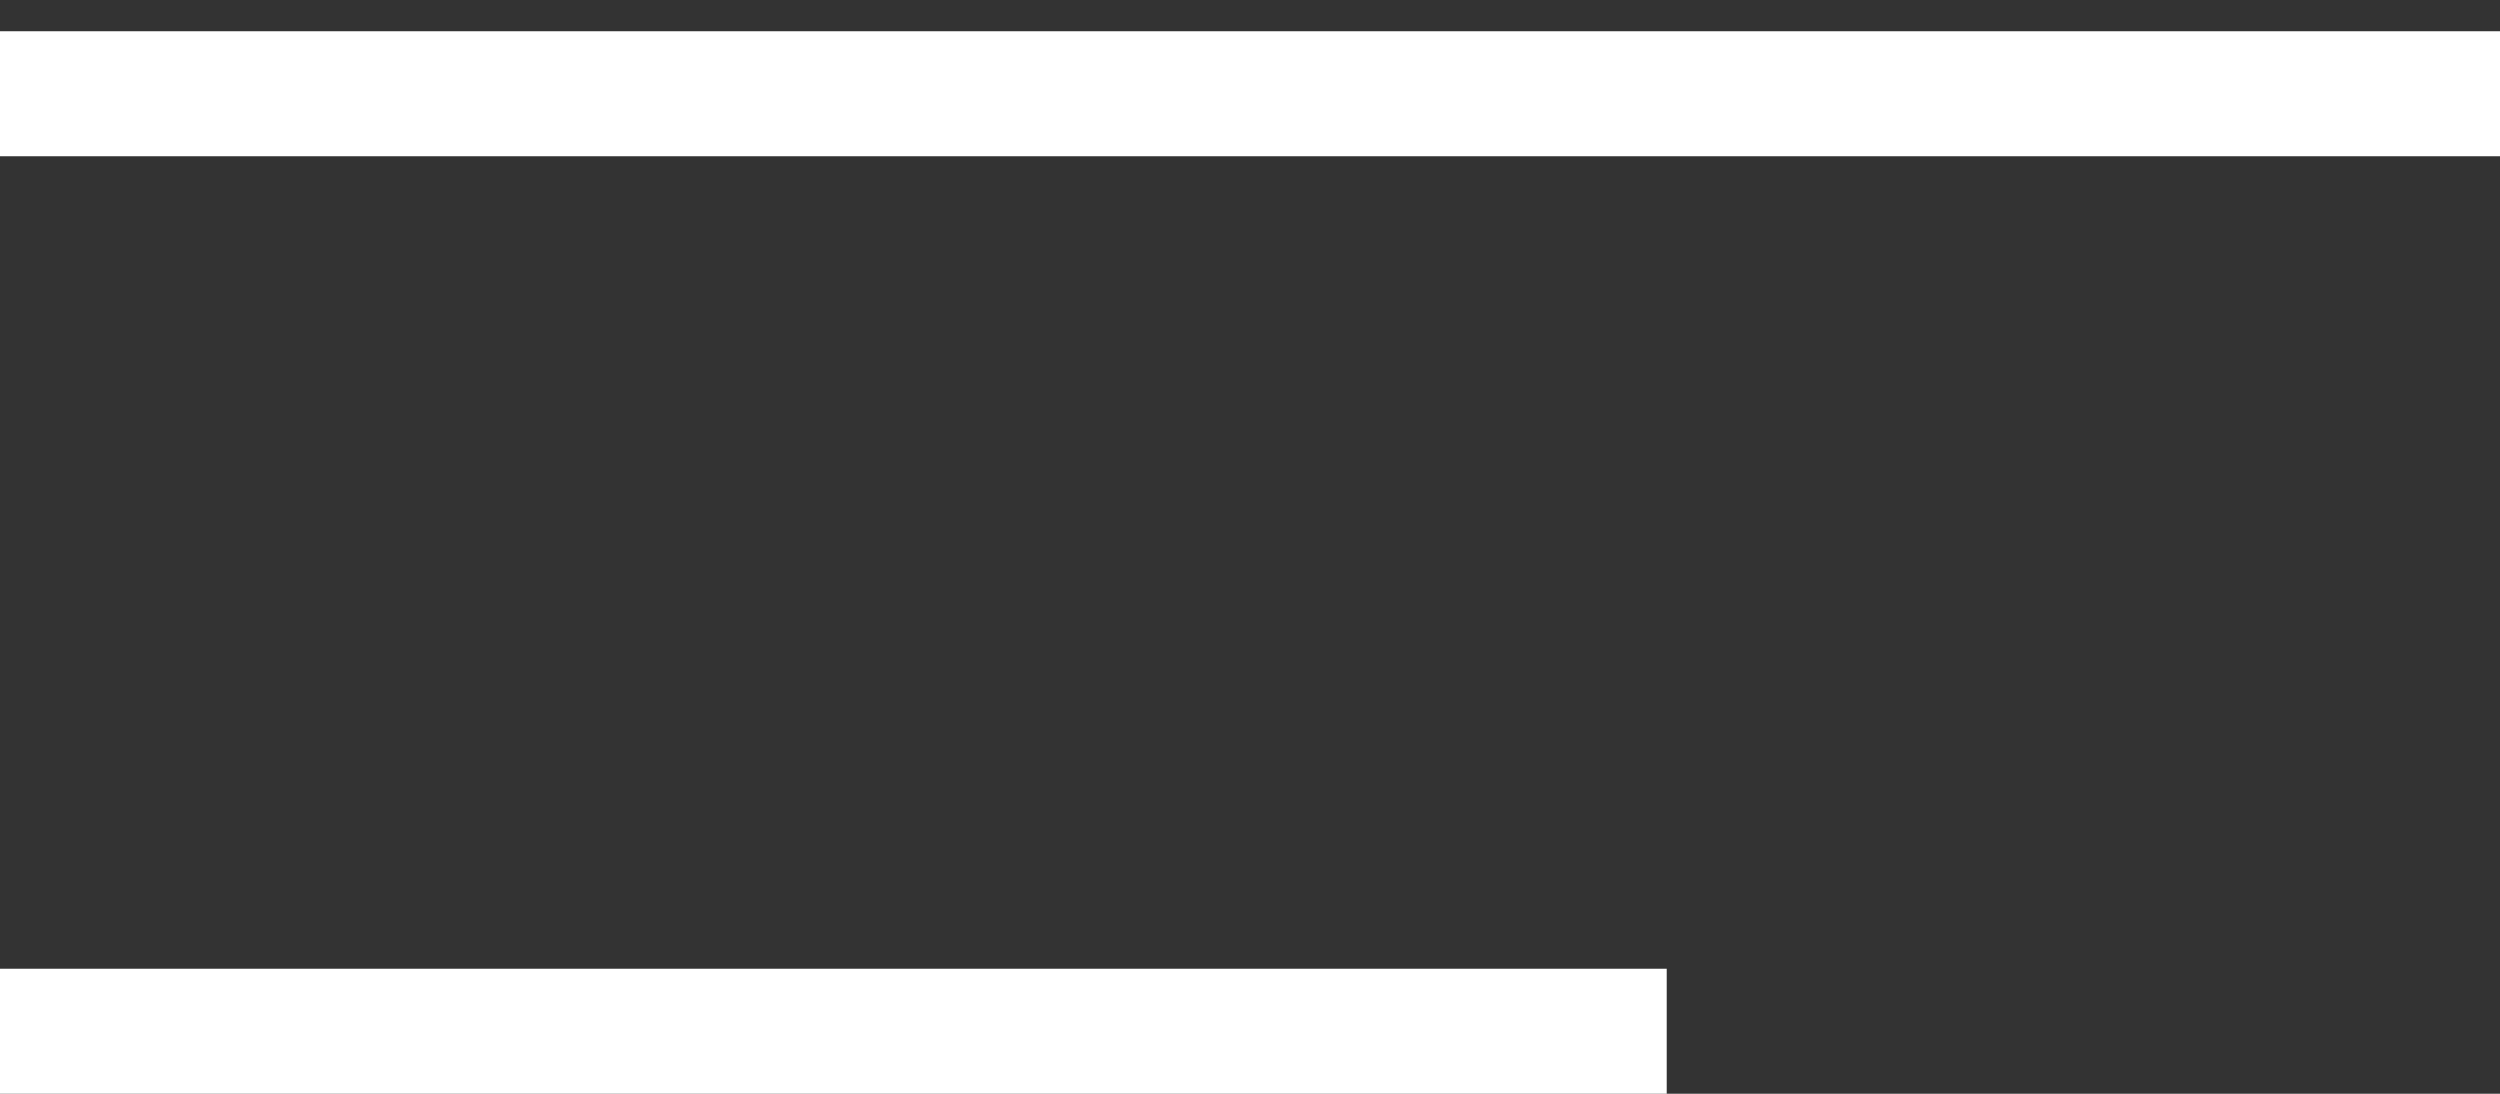
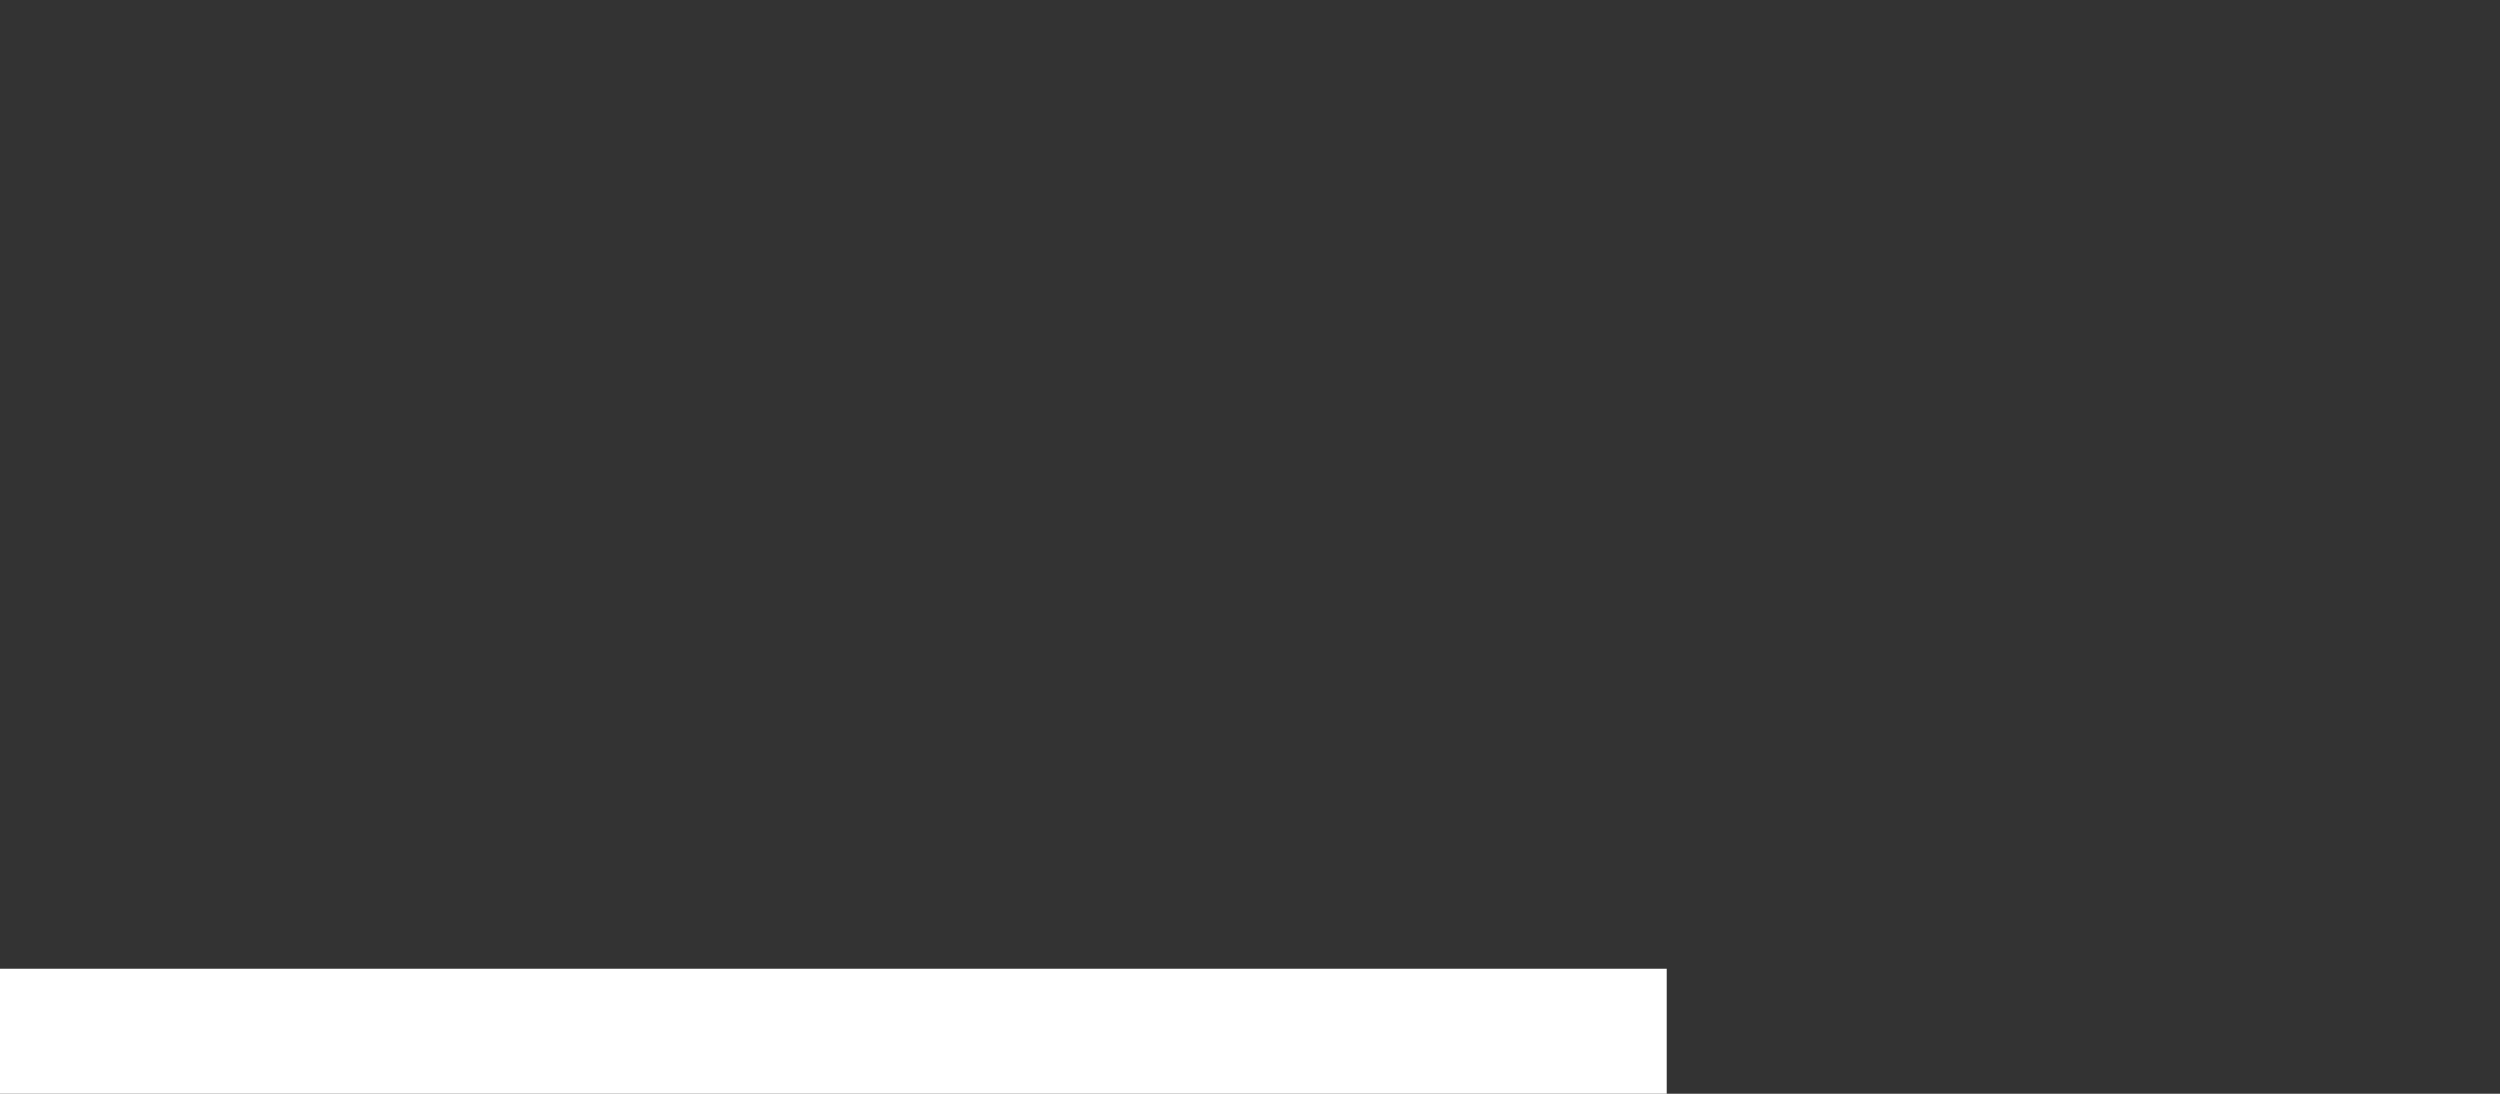
<svg xmlns="http://www.w3.org/2000/svg" width="16" height="7" viewBox="0 0 16 7" fill="none">
  <rect x="0" y="0" width="16" height="7" fill="#333333" stroke="none" />
-   <line y1="0.6" x2="16" y2="0.6" stroke="white" stroke-width="0.8" />
  <line y1="6.6" x2="10.667" y2="6.6" stroke="white" stroke-width="0.8" />
</svg>